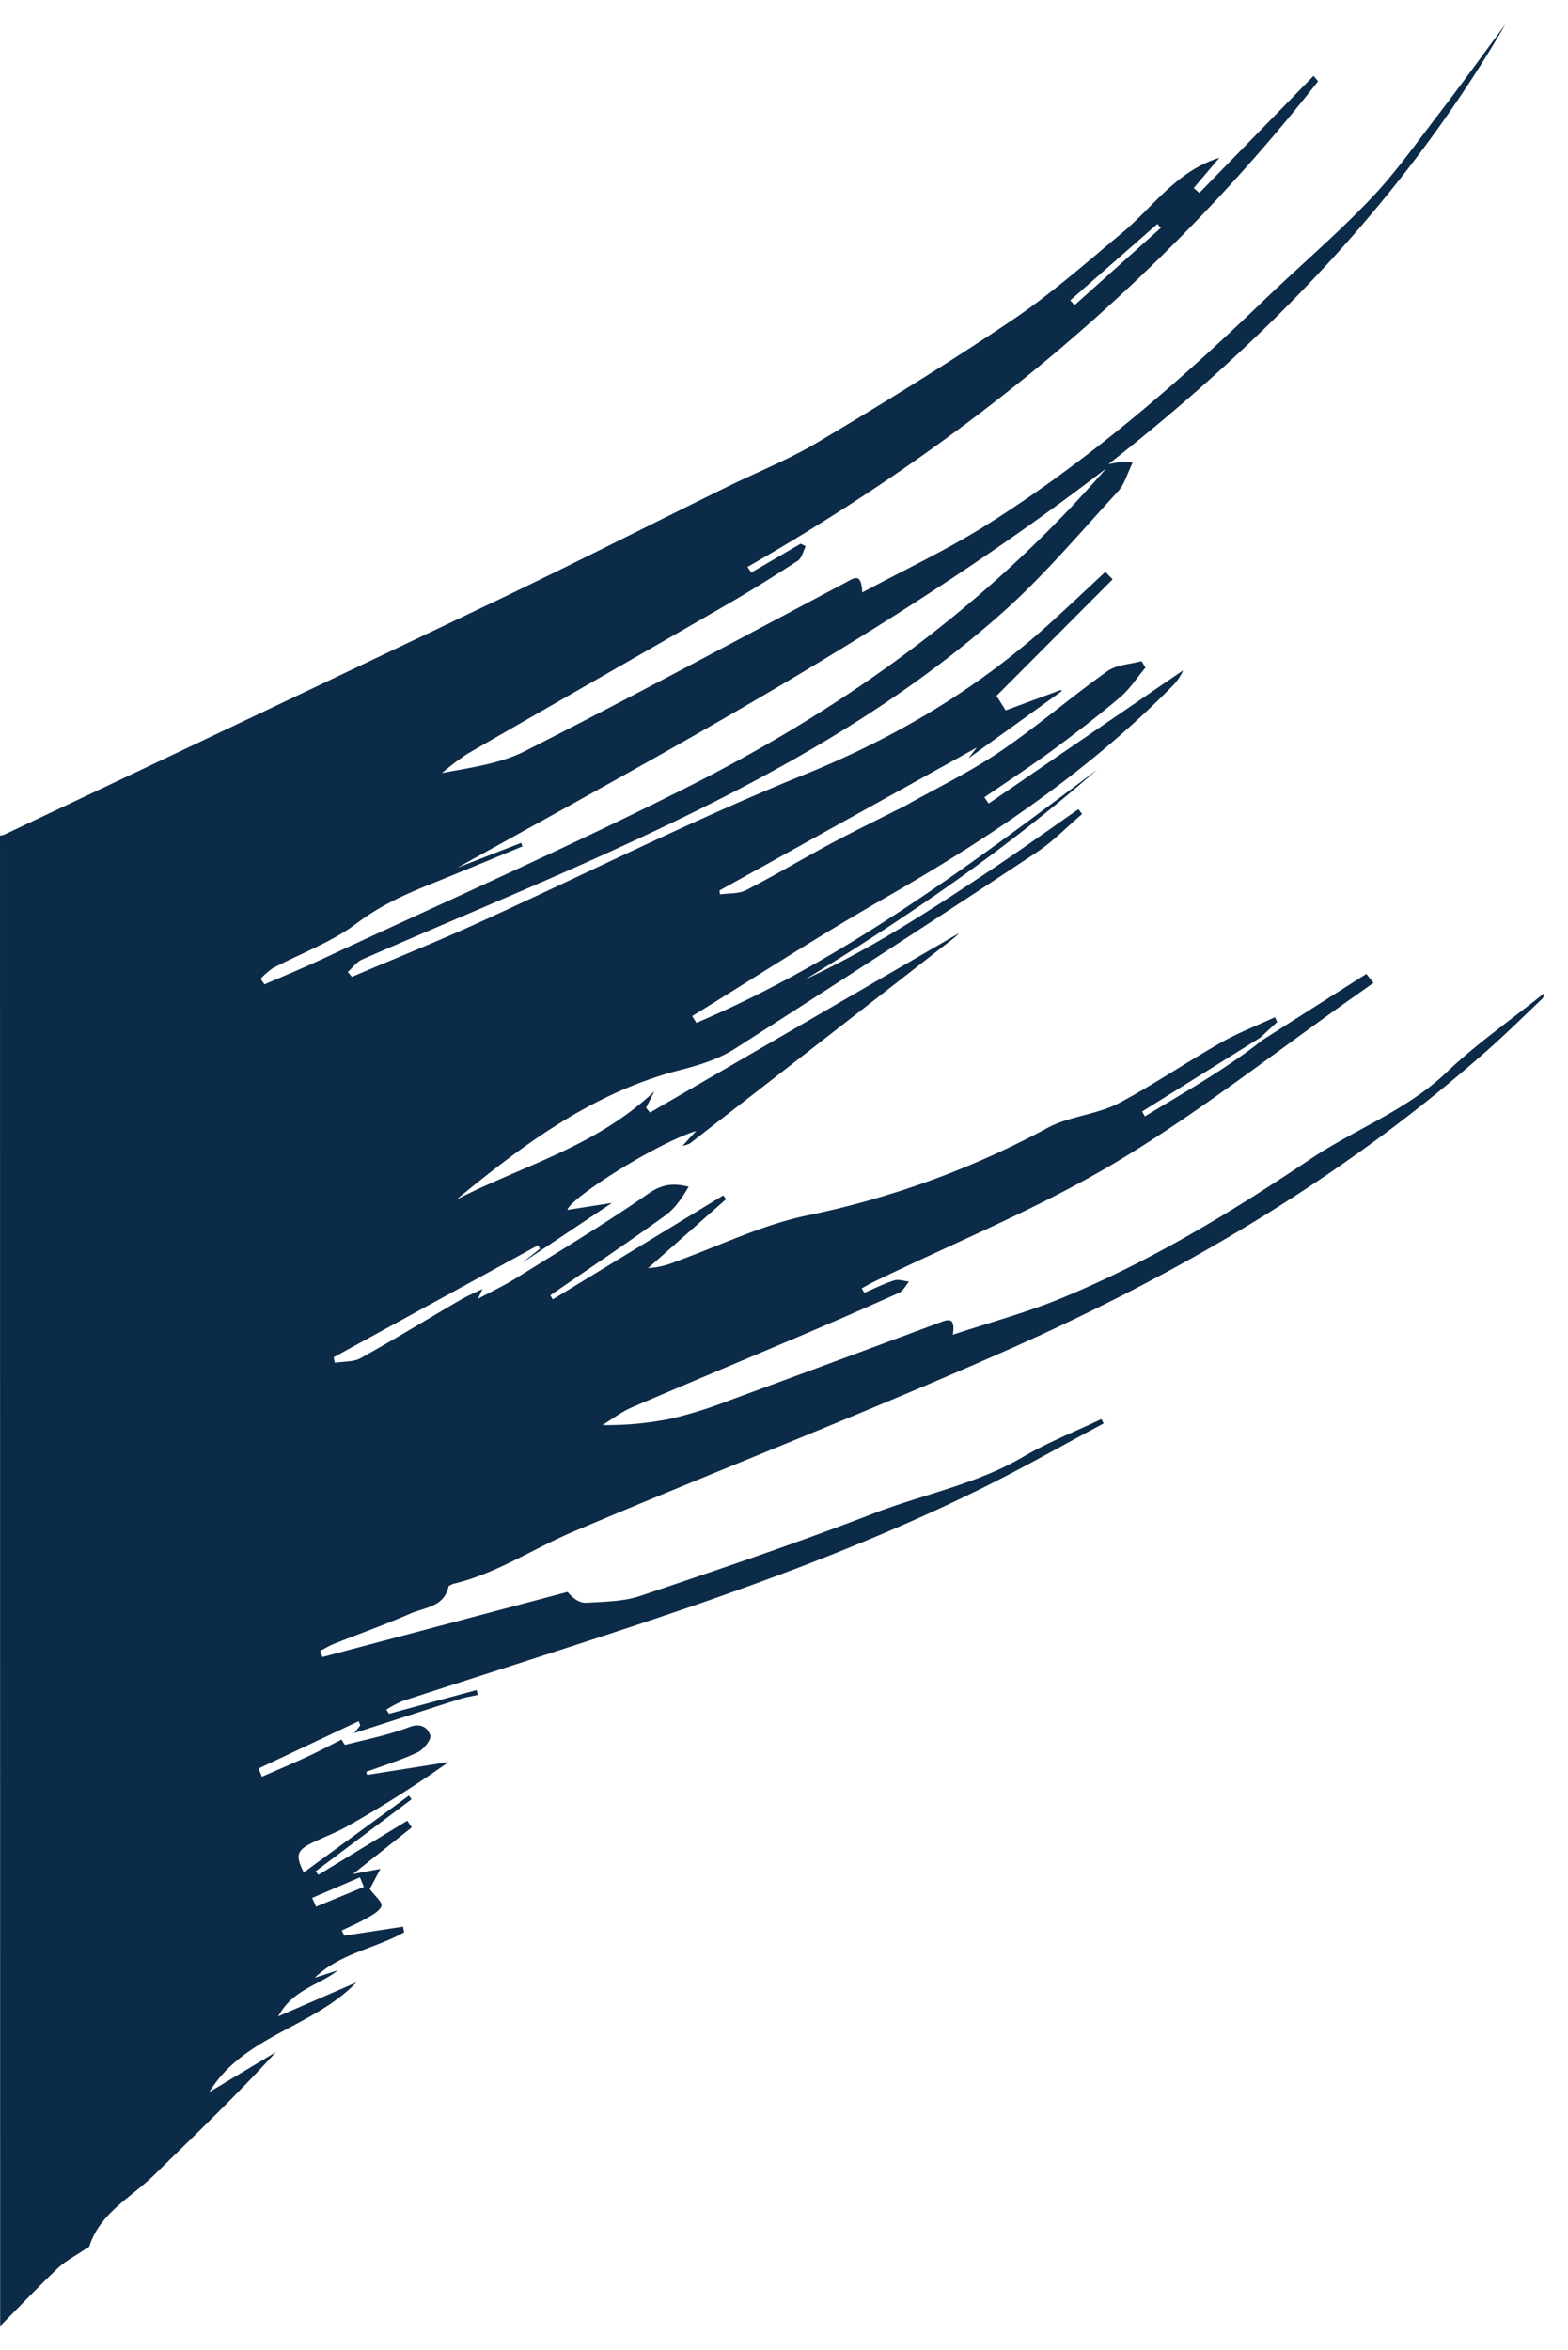
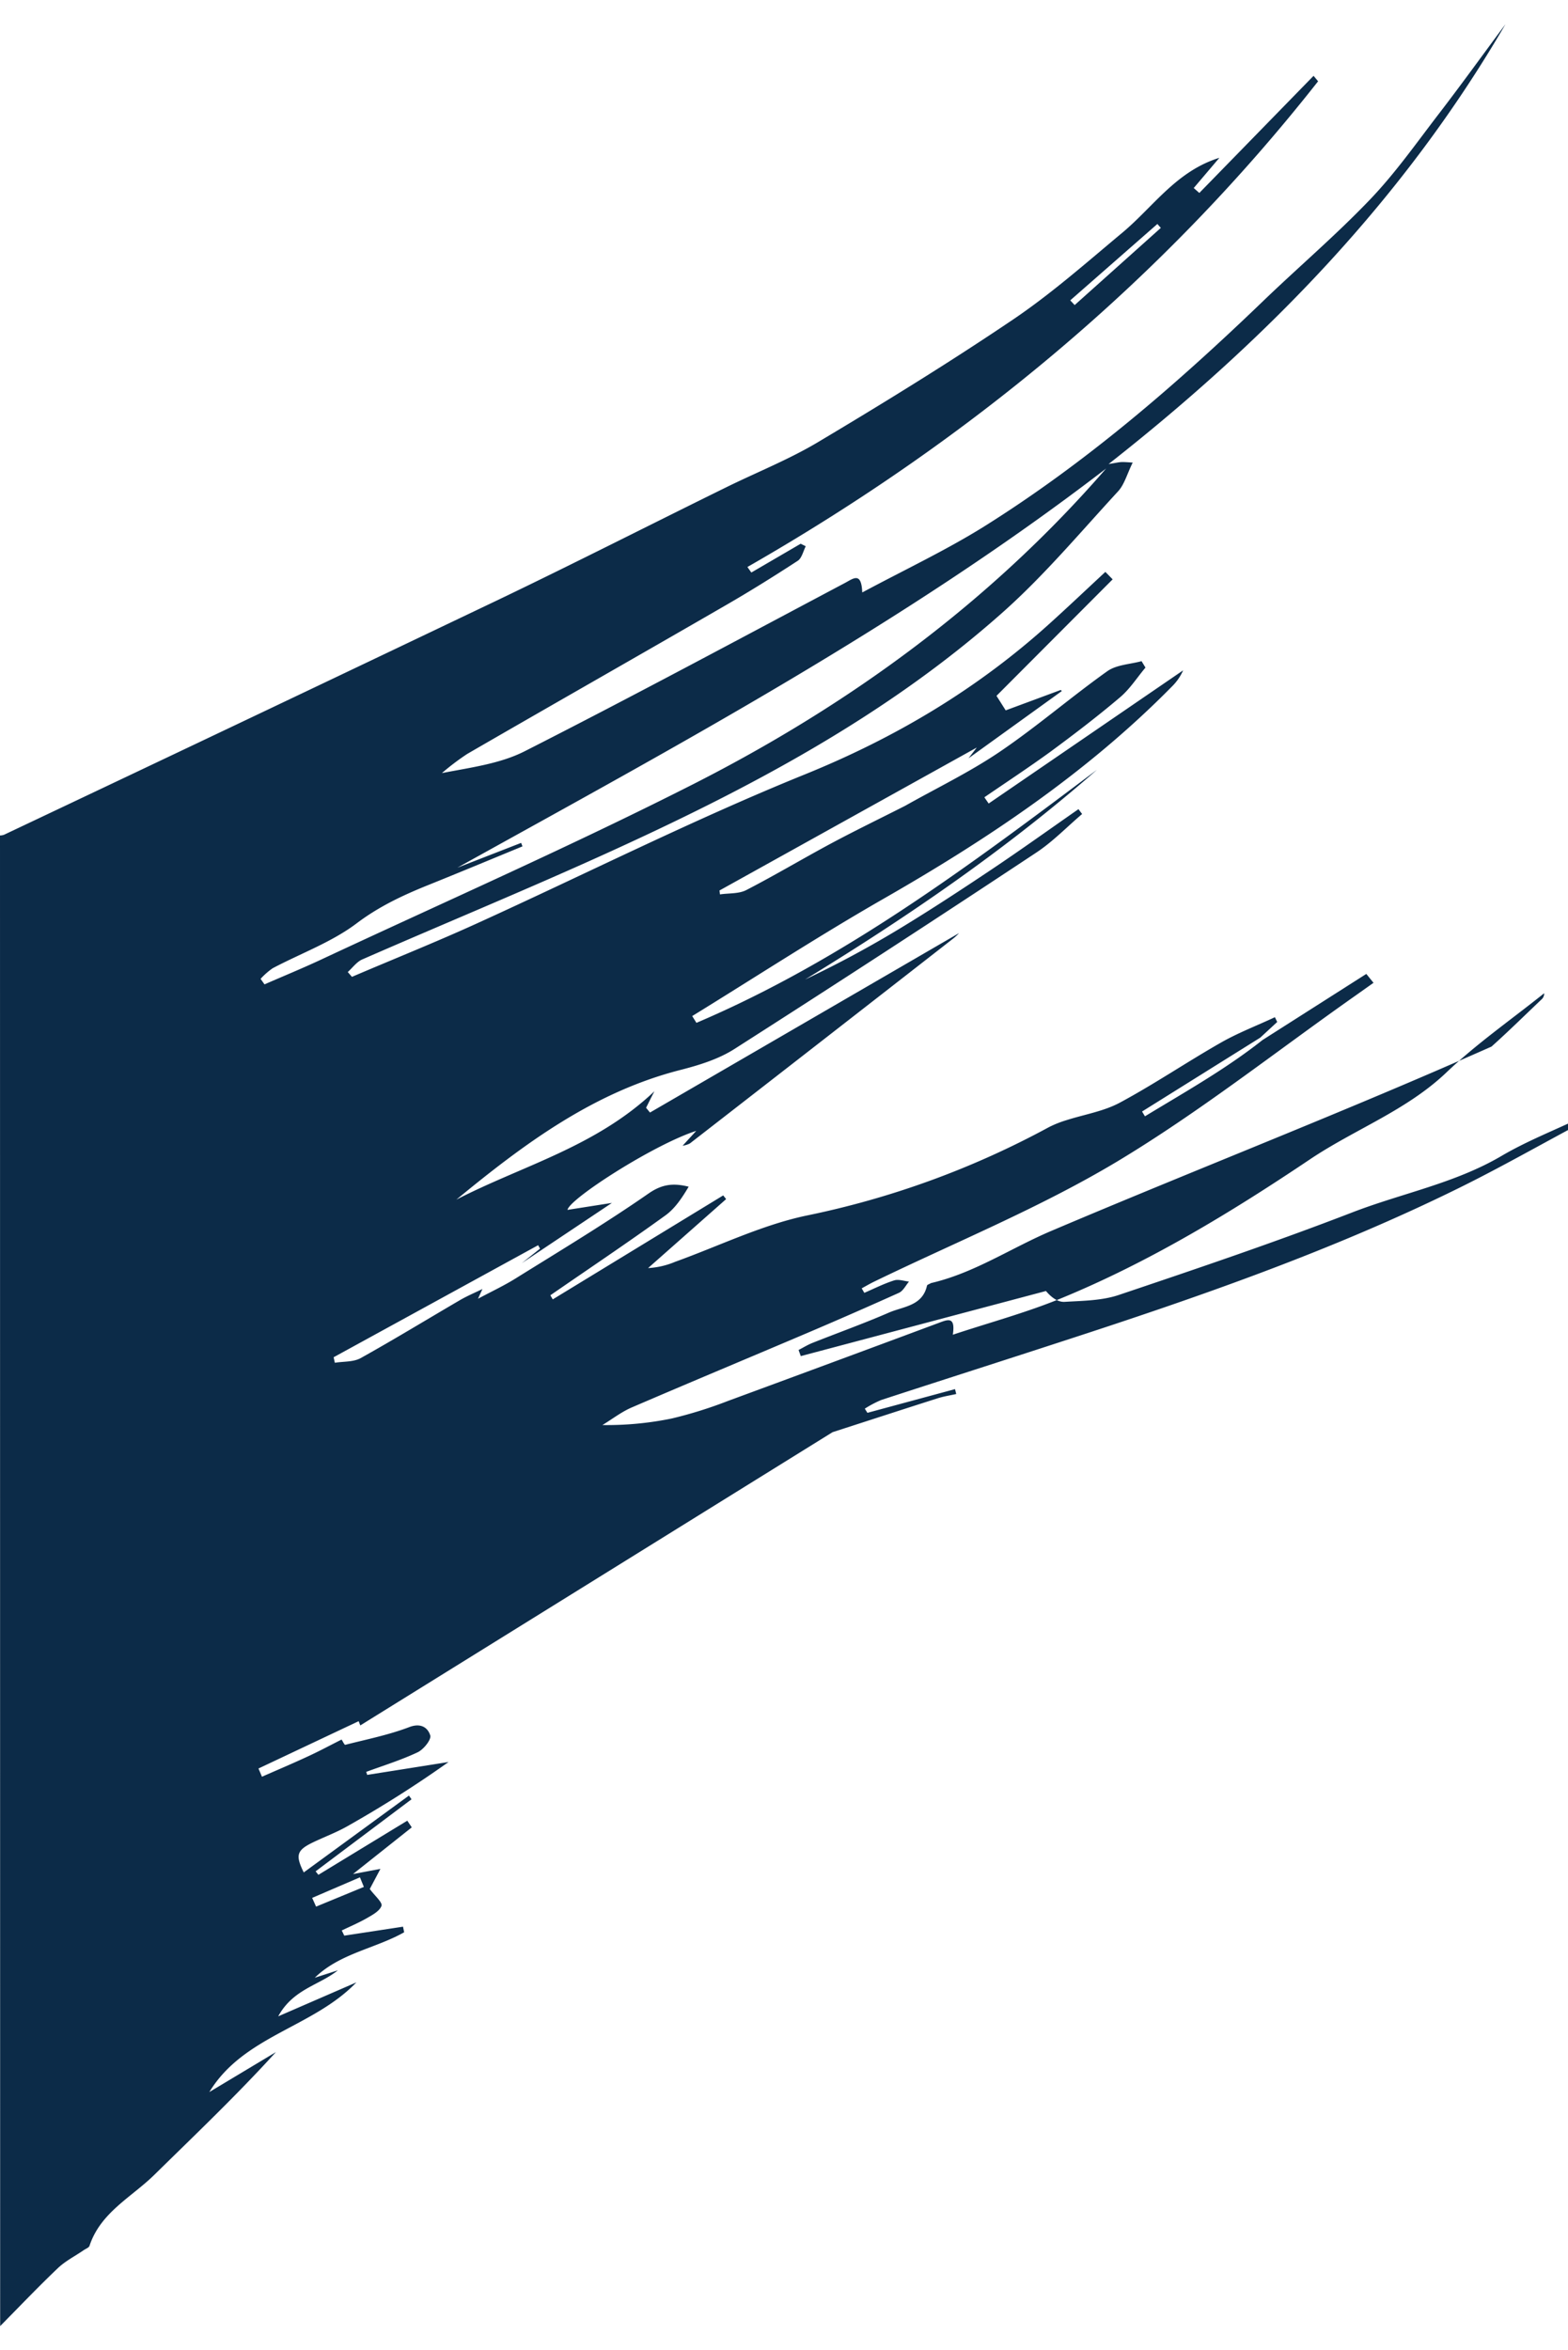
<svg xmlns="http://www.w3.org/2000/svg" id="Layer_1" data-name="Layer 1" viewBox="0 0 400.38 600">
  <defs>
    <style>.cls-1{fill:#0c2b48;}</style>
  </defs>
-   <path class="cls-1" d="M0,213.29a3.38,3.38,0,0,0,1-.17q63.41-30,126.66-60.2c19.32-9.27,38.42-19,57.64-28.45,7.91-3.9,16.18-7.17,23.71-11.68,16.77-10,33.45-20.27,49.64-31.2,9.88-6.67,18.89-14.65,28.07-22.3,7.85-6.61,13.73-15.63,24.64-19L304.81,48l1.43,1.26,29.17-29.9,1.16,1.39c-40.11,51-89.28,91.66-145.72,124l1,1.41,12.6-7.35,1.29.64c-.63,1.25-1,3-2,3.69-6,3.91-12.06,7.7-18.26,11.28-22,12.73-44.19,25.33-66.19,38.06a63.82,63.82,0,0,0-6.45,4.88c7.43-1.44,14.88-2.39,21.17-5.59,27.43-13.93,54.53-28.52,81.71-42.93,2.22-1.18,4.23-2.95,4.45,2.41,10.75-5.76,21.18-10.68,30.86-16.68,26.09-16.3,49.26-36.32,71.38-57.59,9.14-8.8,18.79-17,27.52-26.15,6.42-6.72,11.69-14.25,17.48-21.78s11.34-15.24,17-22.87C358.77,50.28,324,86.32,283.07,118.47c1.95-.32,2.55-.46,3.16-.5s1.21,0,3,.12c-1.45,2.93-2.11,5.58-3.73,7.34-9.58,10.39-18.72,21.3-29.22,30.68-30.14,26.88-65.52,45.45-102,62-20.44,9.27-41.2,17.82-61.77,26.82-1.43.62-2.48,2.12-3.71,3.22l1.07,1.23c10.54-4.51,21.19-8.77,31.62-13.51,28-12.72,55.51-26.62,84-38.16,23.19-9.4,44-21.79,62.46-38.46,4.82-4.35,9.54-8.83,14.3-13.25l1.86,1.9-29.66,29.74,2.35,3.71,14.06-5.21.27.28L247.3,193.59l2.11-2.75-65.69,36.49.12,1c2.26-.34,4.81-.11,6.73-1.11,7.38-3.81,14.52-8.08,21.84-12,6.17-3.29,12.47-6.34,18.72-9.51,8.07-4.55,16.49-8.6,24.14-13.78,9.45-6.4,18.14-13.93,27.45-20.56,2.35-1.68,5.77-1.77,8.77-2.58l1,1.64c-2.17,2.57-4,5.5-6.56,7.64-5.69,4.83-11.69,9.41-17.69,13.83-5.51,4-11.25,7.78-16.89,11.64l1.1,1.59,49.66-34a13.43,13.43,0,0,1-2.9,4.17c-21.68,22-47.06,38.95-73.75,54.23C208.94,239,193,249.39,176.75,259.39l1.08,1.73c37.58-16,69.92-40.3,102.27-64.6-23.13,20.26-48.31,37.54-74.53,53.54A265.41,265.41,0,0,0,230,236.9c7.82-4.75,15.56-9.83,23.08-14.86s14.87-10.3,22.3-15.47l.93,1.24c-3.89,3.31-7.49,7.07-11.72,9.86q-38.32,25.38-77.08,50.14c-4.11,2.62-9.11,4.15-13.9,5.37-22.09,5.67-39.86,18.89-57.09,33.08,16.77-8.67,35.58-13.44,50.58-27.67-1.13,2.16-1.61,3.21-2.13,4.21l1,1.22,78.94-45.82a15.44,15.44,0,0,1-1.45,1.35q-33.62,26.22-67.3,52.36a5.76,5.76,0,0,1-1.86.58l3.48-3.79C167,292.16,145.45,306,144.9,308.87l11.35-1.78-23,15.37,4.65-3.69-.49-.88-52.22,28.6.31,1.41c2.2-.36,4.72-.17,6.56-1.17,8.56-4.77,16.93-9.88,25.4-14.83,1.84-1.07,3.81-1.89,5.73-2.83-.27.58-.53,1.15-1.13,2.48,3.6-1.92,6.7-3.37,9.6-5.18,11.44-7.12,23-14.08,34-21.72,3.34-2.3,6.19-2.7,10.19-1.7-1.68,2.81-3.46,5.54-5.93,7.32-9.68,7-19.58,13.62-29.39,20.4l.61,1.05,43.53-26.55.74.95-19.93,17.61a20.73,20.73,0,0,0,6.93-1.61c11.12-4,21.93-9.32,33.35-11.76a223.82,223.82,0,0,0,62.06-22.6,27.47,27.47,0,0,1,4.55-1.81c4.59-1.46,9.46-2.24,13.59-4.46,8.78-4.72,17.06-10.34,25.72-15.28,4.42-2.53,9.23-4.36,13.86-6.53l.59,1.22-4.33,4-30.18,18.86c.24.41.49.81.74,1.22,10.17-6.18,20.56-12,30-19.46l26.52-16.89,1.84,2.27-4.84,3.43C325.65,268.58,306.15,284,285,296.68c-19.62,11.72-41.06,20.46-61.69,30.46-1.12.54-2.19,1.17-3.28,1.76l.67,1.15c2.53-1.09,5-2.35,7.63-3.18,1.12-.35,2.51.17,3.78.3-.84,1-1.49,2.38-2.56,2.87q-11.35,5.11-22.82,10c-15.15,6.45-30.35,12.78-45.47,19.29-2.63,1.14-5,3-7.44,4.47a82.57,82.57,0,0,0,17.74-1.68,109.81,109.81,0,0,0,14.31-4.47q26.92-9.91,53.79-19.91c2.42-.92,4.34-1.71,3.64,3,9.47-3.14,18.81-5.65,27.67-9.3,22.52-9.27,43.35-21.92,63.52-35.47,11.42-7.67,24.57-12.43,34.8-22.14,7.72-7.37,16.61-13.54,25-20.26a2,2,0,0,1-.71,1.61c-4.23,4-8.39,8.12-12.73,12C344.47,299.65,303,324.2,258.69,344c-37.07,16.48-74.93,31.14-112.27,47-10.23,4.32-19.61,10.71-30.61,13.32a1.3,1.3,0,0,0-.46.18c-.29.16-.76.31-.81.54-1.17,5.24-6.12,5.29-9.76,6.89-6.4,2.79-13,5.14-19.48,7.72-1.23.49-2.37,1.2-3.55,1.81l.57,1.56,62.6-16.62c1.48,1.77,3.15,2.86,4.76,2.77,4.63-.28,9.49-.3,13.81-1.75,20-6.73,40-13.5,59.66-21.09,12.66-4.89,26.19-7.41,38.09-14.41,6.38-3.75,13.32-6.47,20-9.65l.57,1.12c-10.55,5.61-20.87,11.51-31.55,16.77-32.47,16-66.54,27.84-100.89,39-15.5,5.06-31,10-46.5,15.06a27.3,27.3,0,0,0-4.21,2.22l.67,1.06,22.37-6.05c.1.42.21.83.31,1.25-1.56.35-3.16.59-4.68,1.07-9,2.86-17.9,5.77-26.9,8.67L92,440.48l-.42-1.08L66,451.48l.89,2.1c3.86-1.7,7.75-3.34,11.58-5.12,3-1.37,5.84-2.91,8.75-4.37.31.47.73,1.35.91,1.35,5.47-1.4,11.07-2.51,16.32-4.51,3-1.17,4.8.11,5.41,2.11.32,1.06-1.71,3.59-3.22,4.3-4.23,2-8.73,3.38-13.13,5l.25.77,20.78-3.29a294.7,294.7,0,0,1-26.08,16.53c-2.73,1.52-5.72,2.63-8.57,4-4.12,2-4.51,3.25-2.33,7.66l26.86-19.62.66.95L80.59,477.73l.71.89L104,464.8l1.14,1.71-15,11.91,7-1.31-2.72,5.13c1.23,1.69,3.25,3.38,3,4.28-.48,1.4-2.44,2.41-4,3.31-2,1.12-4.09,2-6.15,3l.64,1.32,15-2.29.29,1.43c-7.43,4.19-16.43,5.37-22.82,11.61L86.27,503c-4.72,3.82-11.41,4.75-15.23,11.75L91,506.08c-11.15,11.58-28.77,13.58-37.55,28l17-10.2c-10,11-20.58,21.05-31,31.29-5.84,5.75-13.79,9.63-16.6,18.18-.16.47-1,.76-1.48,1.1-2.23,1.53-4.71,2.78-6.63,4.62-5,4.76-9.82,9.82-14.7,14.76Zm133.07,1.89.34.89c-8,3.3-16,6.63-24,9.85-6.46,2.6-12.57,5.45-18.3,9.77-6.4,4.84-14.31,7.69-21.5,11.5a18.34,18.34,0,0,0-3.07,2.7l1,1.41c4.83-2.11,9.71-4.11,14.48-6.34,31.76-14.85,63.91-29,95.15-44.85,39.88-20.28,75.69-46.39,105.28-80.51C230.79,159.33,173.55,190,116.79,221.51Zm163.34-157-.88-1-22.25,19.5,1.13,1.2ZM92.91,481.71l-1-2.45-12.2,5.25,1,2.23Z" />
+   <path class="cls-1" d="M0,213.29a3.38,3.38,0,0,0,1-.17q63.41-30,126.66-60.2c19.32-9.27,38.42-19,57.64-28.45,7.91-3.9,16.18-7.17,23.71-11.68,16.77-10,33.45-20.27,49.64-31.2,9.88-6.67,18.89-14.65,28.07-22.3,7.85-6.61,13.73-15.63,24.64-19L304.81,48l1.43,1.26,29.17-29.9,1.16,1.39c-40.11,51-89.28,91.66-145.72,124l1,1.41,12.6-7.35,1.29.64c-.63,1.25-1,3-2,3.69-6,3.91-12.06,7.7-18.26,11.28-22,12.73-44.19,25.33-66.19,38.06a63.82,63.82,0,0,0-6.45,4.88c7.43-1.44,14.88-2.39,21.17-5.59,27.43-13.93,54.53-28.52,81.71-42.93,2.22-1.18,4.23-2.95,4.45,2.41,10.75-5.76,21.18-10.68,30.86-16.68,26.09-16.3,49.26-36.32,71.38-57.59,9.14-8.8,18.79-17,27.52-26.15,6.42-6.72,11.69-14.25,17.48-21.78s11.34-15.24,17-22.87C358.77,50.28,324,86.32,283.07,118.47c1.95-.32,2.55-.46,3.16-.5s1.21,0,3,.12c-1.45,2.93-2.11,5.58-3.73,7.34-9.58,10.39-18.72,21.3-29.22,30.68-30.14,26.88-65.52,45.45-102,62-20.44,9.27-41.2,17.82-61.77,26.82-1.43.62-2.48,2.12-3.71,3.22l1.07,1.23c10.54-4.51,21.19-8.77,31.62-13.51,28-12.72,55.51-26.62,84-38.16,23.19-9.4,44-21.79,62.46-38.46,4.82-4.35,9.54-8.83,14.3-13.25l1.86,1.9-29.66,29.74,2.35,3.71,14.06-5.21.27.28L247.3,193.59l2.11-2.75-65.69,36.49.12,1c2.26-.34,4.81-.11,6.73-1.11,7.38-3.81,14.52-8.08,21.84-12,6.17-3.29,12.47-6.34,18.72-9.51,8.07-4.55,16.49-8.6,24.14-13.78,9.45-6.4,18.14-13.93,27.45-20.56,2.35-1.68,5.77-1.77,8.77-2.58l1,1.64c-2.17,2.57-4,5.5-6.56,7.64-5.69,4.83-11.69,9.41-17.69,13.83-5.51,4-11.25,7.78-16.89,11.64l1.1,1.59,49.66-34a13.43,13.43,0,0,1-2.9,4.17c-21.68,22-47.06,38.95-73.75,54.23C208.94,239,193,249.39,176.75,259.39l1.08,1.73c37.58-16,69.92-40.3,102.27-64.6-23.13,20.26-48.31,37.54-74.53,53.54A265.41,265.41,0,0,0,230,236.9c7.82-4.75,15.56-9.83,23.08-14.86s14.87-10.3,22.3-15.47l.93,1.24c-3.89,3.31-7.49,7.07-11.72,9.86q-38.32,25.38-77.08,50.14c-4.11,2.62-9.11,4.15-13.9,5.37-22.09,5.67-39.86,18.89-57.09,33.08,16.77-8.67,35.58-13.44,50.58-27.67-1.13,2.16-1.61,3.21-2.13,4.21l1,1.22,78.94-45.82a15.44,15.44,0,0,1-1.45,1.35q-33.62,26.22-67.3,52.36a5.76,5.76,0,0,1-1.86.58l3.48-3.79C167,292.16,145.45,306,144.9,308.87l11.35-1.78-23,15.37,4.65-3.69-.49-.88-52.22,28.6.31,1.41c2.2-.36,4.72-.17,6.56-1.17,8.56-4.77,16.93-9.88,25.4-14.83,1.84-1.07,3.81-1.89,5.73-2.83-.27.58-.53,1.15-1.13,2.48,3.6-1.92,6.7-3.37,9.6-5.18,11.44-7.12,23-14.08,34-21.72,3.34-2.3,6.19-2.7,10.19-1.7-1.68,2.81-3.46,5.54-5.93,7.32-9.68,7-19.58,13.62-29.39,20.4l.61,1.05,43.53-26.55.74.95-19.93,17.61a20.73,20.73,0,0,0,6.93-1.61c11.12-4,21.93-9.32,33.35-11.76a223.82,223.82,0,0,0,62.06-22.6,27.47,27.47,0,0,1,4.55-1.81c4.59-1.46,9.46-2.24,13.59-4.46,8.78-4.72,17.06-10.34,25.72-15.28,4.42-2.53,9.23-4.36,13.86-6.53l.59,1.22-4.33,4-30.18,18.86c.24.41.49.81.74,1.22,10.17-6.18,20.56-12,30-19.46l26.52-16.89,1.84,2.27-4.84,3.43C325.65,268.58,306.15,284,285,296.68c-19.62,11.72-41.06,20.46-61.69,30.46-1.12.54-2.19,1.17-3.28,1.76l.67,1.15c2.53-1.09,5-2.35,7.63-3.18,1.12-.35,2.51.17,3.78.3-.84,1-1.49,2.38-2.56,2.87q-11.35,5.11-22.82,10c-15.15,6.45-30.35,12.78-45.47,19.29-2.63,1.14-5,3-7.44,4.47a82.57,82.57,0,0,0,17.74-1.68,109.81,109.81,0,0,0,14.31-4.47q26.92-9.91,53.79-19.91c2.42-.92,4.34-1.71,3.64,3,9.47-3.14,18.81-5.65,27.67-9.3,22.52-9.27,43.35-21.92,63.52-35.47,11.42-7.67,24.57-12.43,34.8-22.14,7.72-7.37,16.61-13.54,25-20.26a2,2,0,0,1-.71,1.61c-4.23,4-8.39,8.12-12.73,12c-37.07,16.48-74.93,31.14-112.27,47-10.23,4.32-19.61,10.71-30.61,13.32a1.3,1.3,0,0,0-.46.18c-.29.16-.76.31-.81.54-1.17,5.24-6.12,5.29-9.76,6.89-6.4,2.79-13,5.14-19.48,7.72-1.23.49-2.37,1.2-3.55,1.81l.57,1.56,62.6-16.62c1.48,1.77,3.15,2.86,4.76,2.77,4.63-.28,9.49-.3,13.81-1.75,20-6.73,40-13.5,59.66-21.09,12.66-4.89,26.19-7.41,38.09-14.41,6.38-3.75,13.32-6.47,20-9.65l.57,1.12c-10.55,5.61-20.87,11.51-31.55,16.77-32.47,16-66.54,27.84-100.89,39-15.5,5.06-31,10-46.5,15.06a27.3,27.3,0,0,0-4.21,2.22l.67,1.06,22.37-6.05c.1.42.21.83.31,1.25-1.56.35-3.16.59-4.68,1.07-9,2.86-17.9,5.77-26.9,8.67L92,440.48l-.42-1.08L66,451.48l.89,2.1c3.86-1.7,7.75-3.34,11.58-5.12,3-1.37,5.84-2.91,8.75-4.37.31.47.73,1.35.91,1.35,5.47-1.4,11.07-2.51,16.32-4.51,3-1.17,4.8.11,5.41,2.11.32,1.06-1.71,3.59-3.22,4.3-4.23,2-8.73,3.38-13.13,5l.25.77,20.78-3.29a294.7,294.7,0,0,1-26.08,16.53c-2.73,1.52-5.72,2.63-8.57,4-4.12,2-4.51,3.25-2.33,7.66l26.86-19.62.66.95L80.59,477.73l.71.89L104,464.8l1.14,1.71-15,11.91,7-1.31-2.72,5.13c1.23,1.69,3.25,3.38,3,4.28-.48,1.4-2.44,2.41-4,3.31-2,1.12-4.09,2-6.15,3l.64,1.32,15-2.29.29,1.43c-7.43,4.19-16.43,5.37-22.82,11.61L86.27,503c-4.72,3.82-11.41,4.75-15.23,11.75L91,506.08c-11.15,11.58-28.77,13.58-37.55,28l17-10.2c-10,11-20.58,21.05-31,31.29-5.84,5.75-13.79,9.63-16.6,18.18-.16.47-1,.76-1.48,1.1-2.23,1.53-4.71,2.78-6.63,4.62-5,4.76-9.82,9.82-14.7,14.76Zm133.07,1.89.34.89c-8,3.3-16,6.63-24,9.85-6.46,2.6-12.57,5.45-18.3,9.77-6.4,4.84-14.31,7.69-21.5,11.5a18.34,18.34,0,0,0-3.07,2.7l1,1.41c4.83-2.11,9.71-4.11,14.48-6.34,31.76-14.85,63.91-29,95.15-44.85,39.88-20.28,75.69-46.39,105.28-80.51C230.79,159.33,173.55,190,116.79,221.51Zm163.34-157-.88-1-22.25,19.5,1.13,1.2ZM92.91,481.71l-1-2.45-12.2,5.25,1,2.23Z" />
</svg>